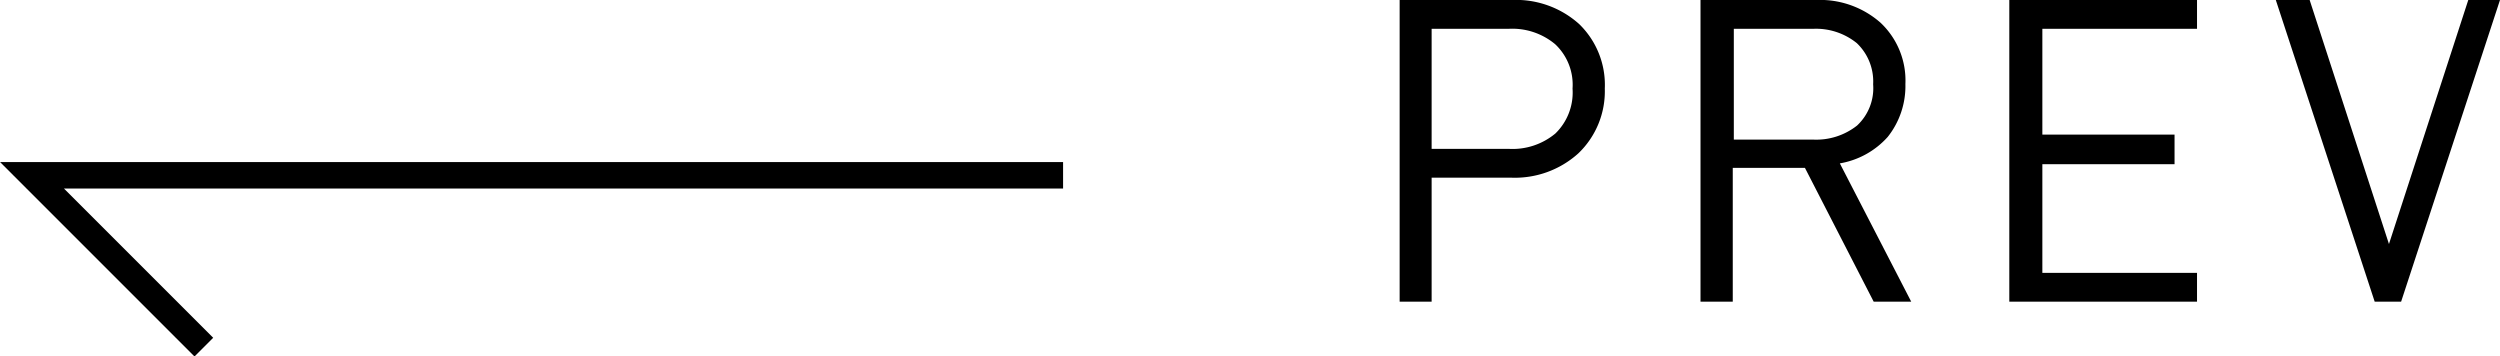
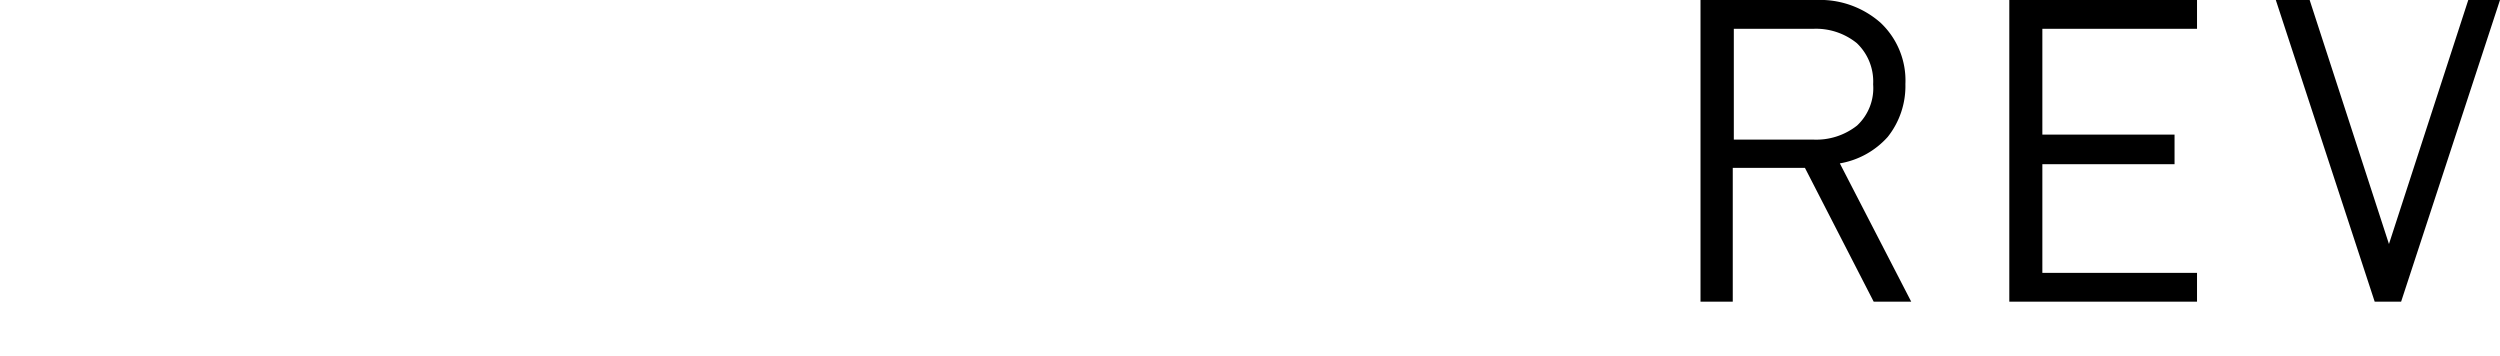
<svg xmlns="http://www.w3.org/2000/svg" viewBox="0 0 94.56 13.48">
  <defs>
    <style>.cls-1{fill:none;stroke:#000;stroke-miterlimit:10;}</style>
  </defs>
  <g id="レイヤー_2" data-name="レイヤー 2">
    <g id="レイヤー_1-2" data-name="レイヤー 1">
-       <path d="M60.7,3.35a3.25,3.25,0,0,1-1,2.45,3.58,3.58,0,0,1-2.55.92h-3v4.69H52.94V0h4.24a3.57,3.57,0,0,1,2.55.91A3.2,3.2,0,0,1,60.7,3.35Zm-1.22,0a2.1,2.1,0,0,0-.66-1.68,2.53,2.53,0,0,0-1.76-.58H54.15V5.63h2.91a2.53,2.53,0,0,0,1.77-.58A2.16,2.16,0,0,0,59.48,3.35Z" />
      <path d="M72.29,11.41H70.87l-2.6-5.06H65.54v5.06H64.32V0h4.37a3.46,3.46,0,0,1,2.44.86,3,3,0,0,1,.94,2.32,3.09,3.09,0,0,1-.67,2,3.14,3.14,0,0,1-1.81,1ZM70.85,3.19a2,2,0,0,0-.62-1.56,2.45,2.45,0,0,0-1.65-.54h-3V5.28h3a2.49,2.49,0,0,0,1.66-.53A1.93,1.93,0,0,0,70.85,3.19Z" />
      <path d="M83.1,11.41H76V0H83.1V1.09H77.25v4h5V6.21h-5v4.11H83.1Z" />
      <path d="M94.56,0,90.82,11.41h-1L86.08,0h1.28l3,9.23,3-9.23Z" />
-       <polyline class="cls-1" points="40.21 6.63 1.21 6.63 7.71 13.13" />
    </g>
  </g>
</svg>